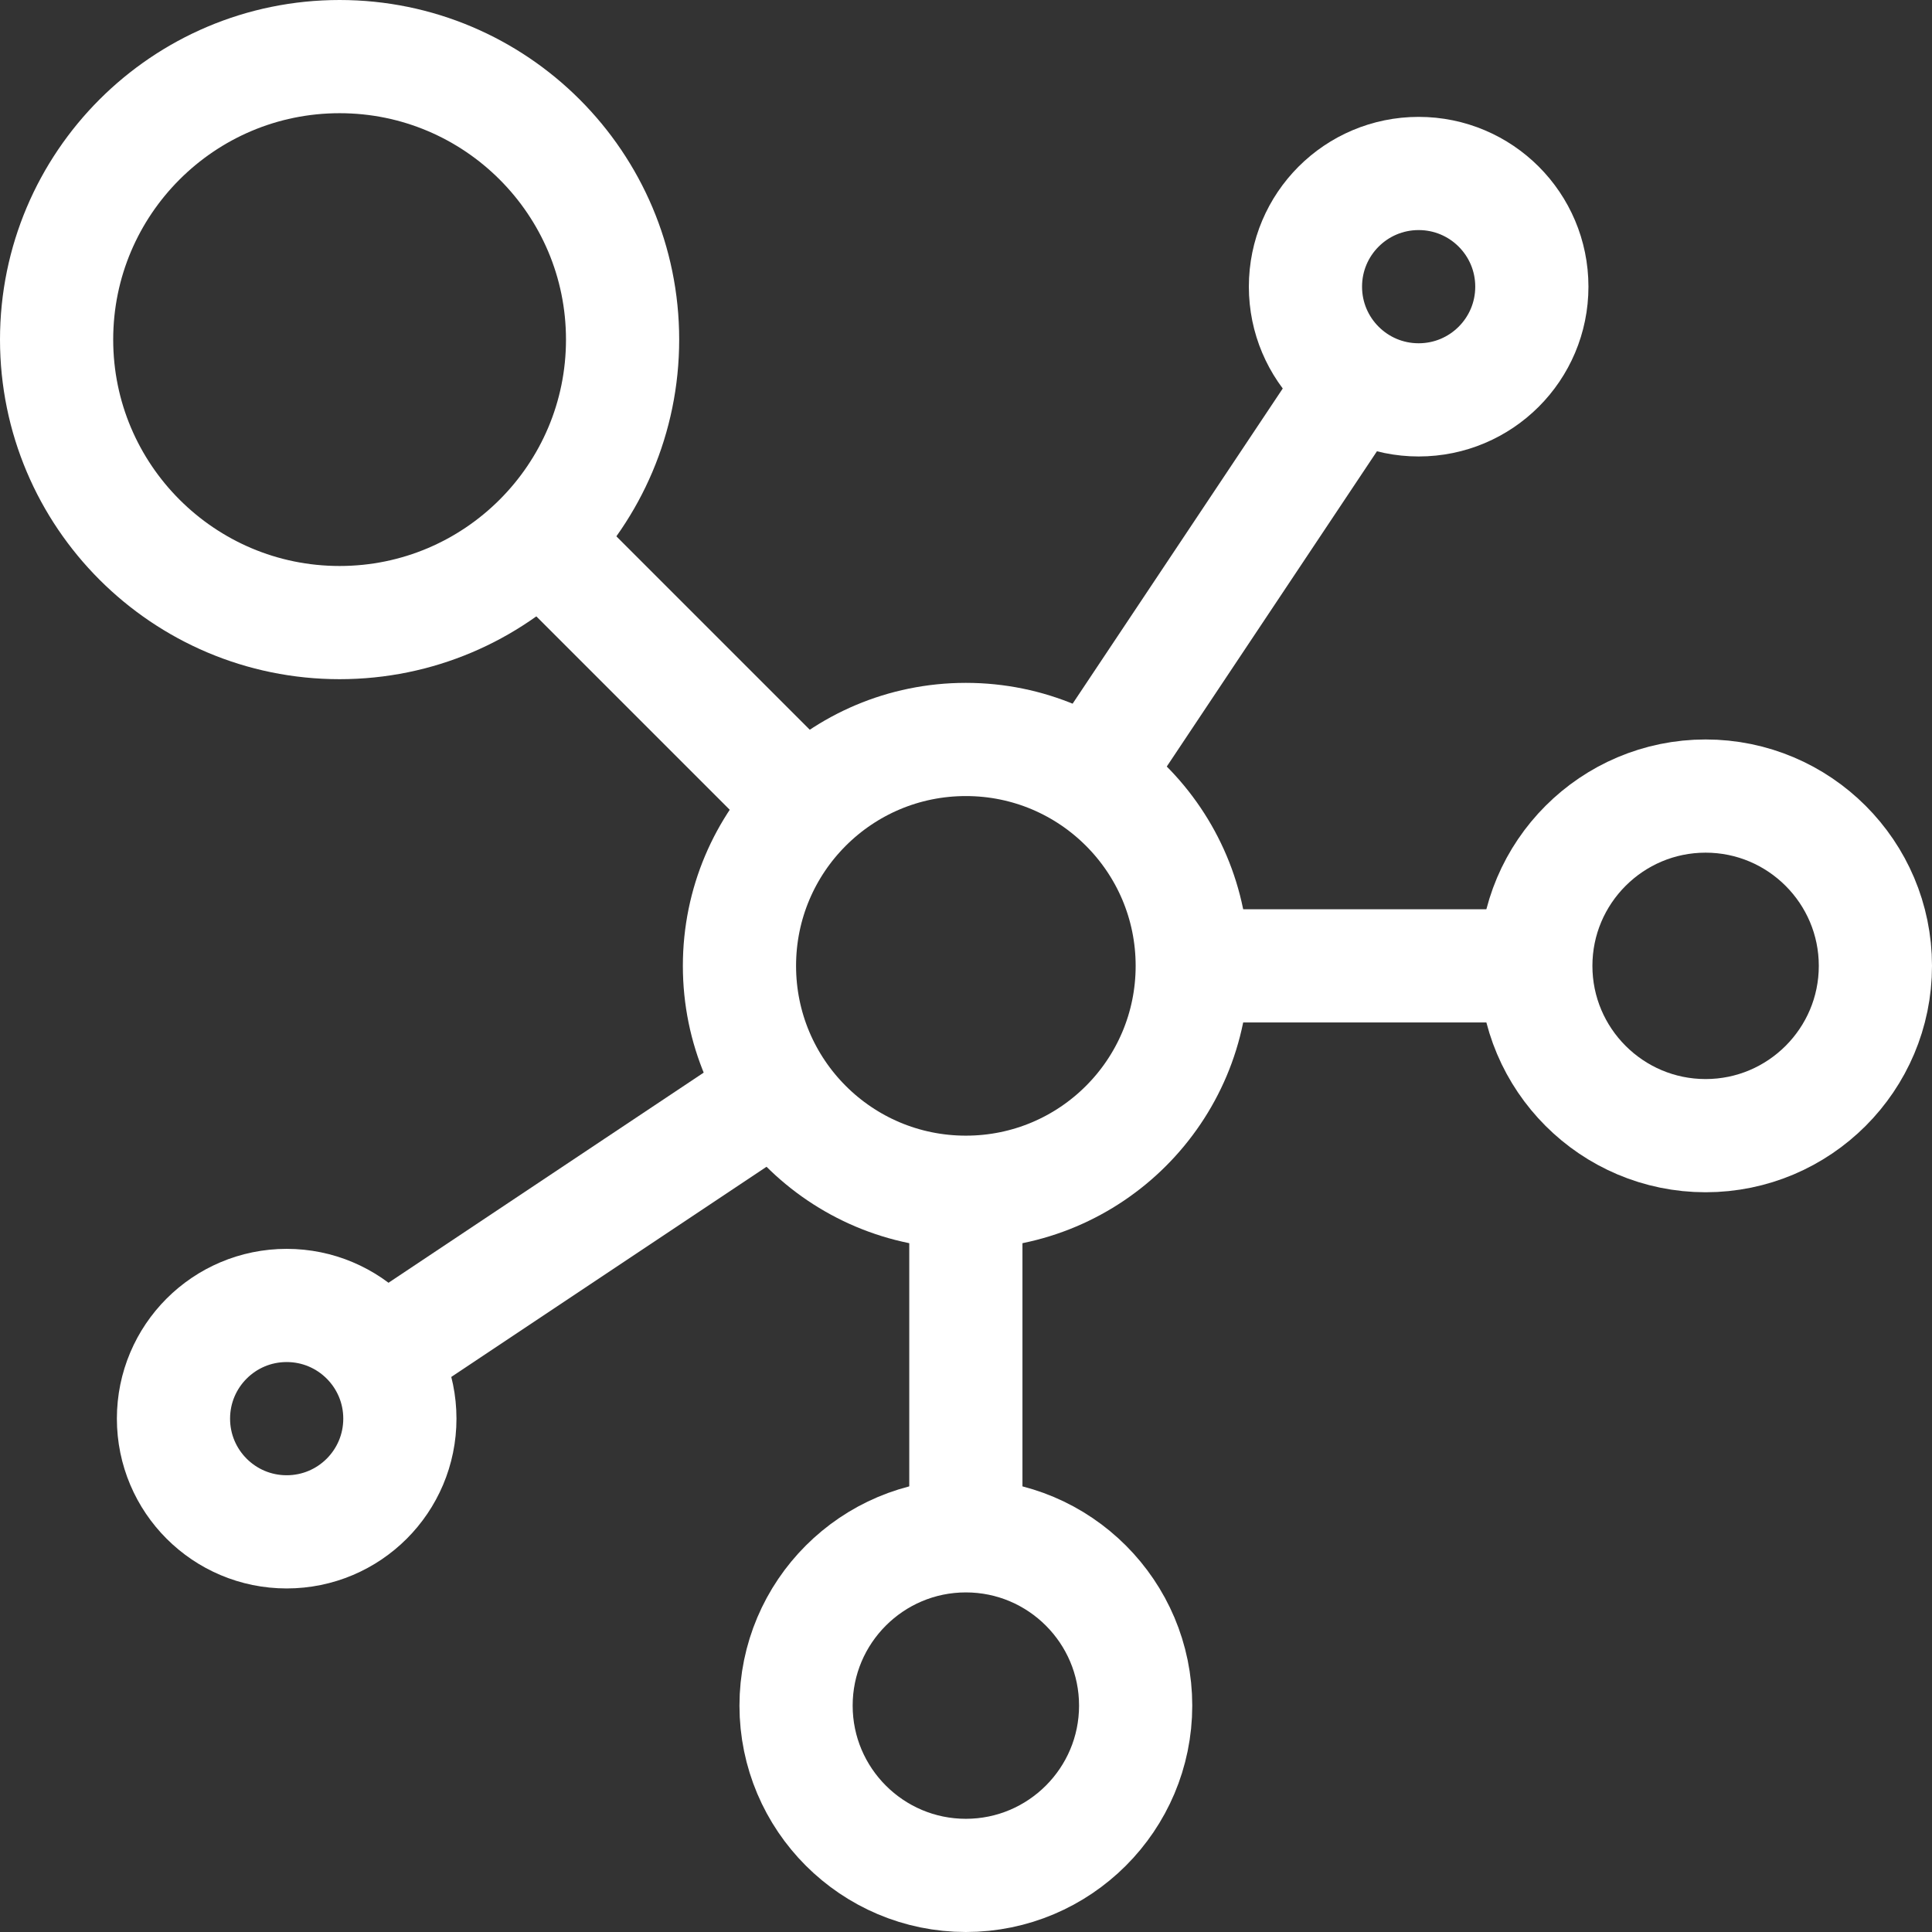
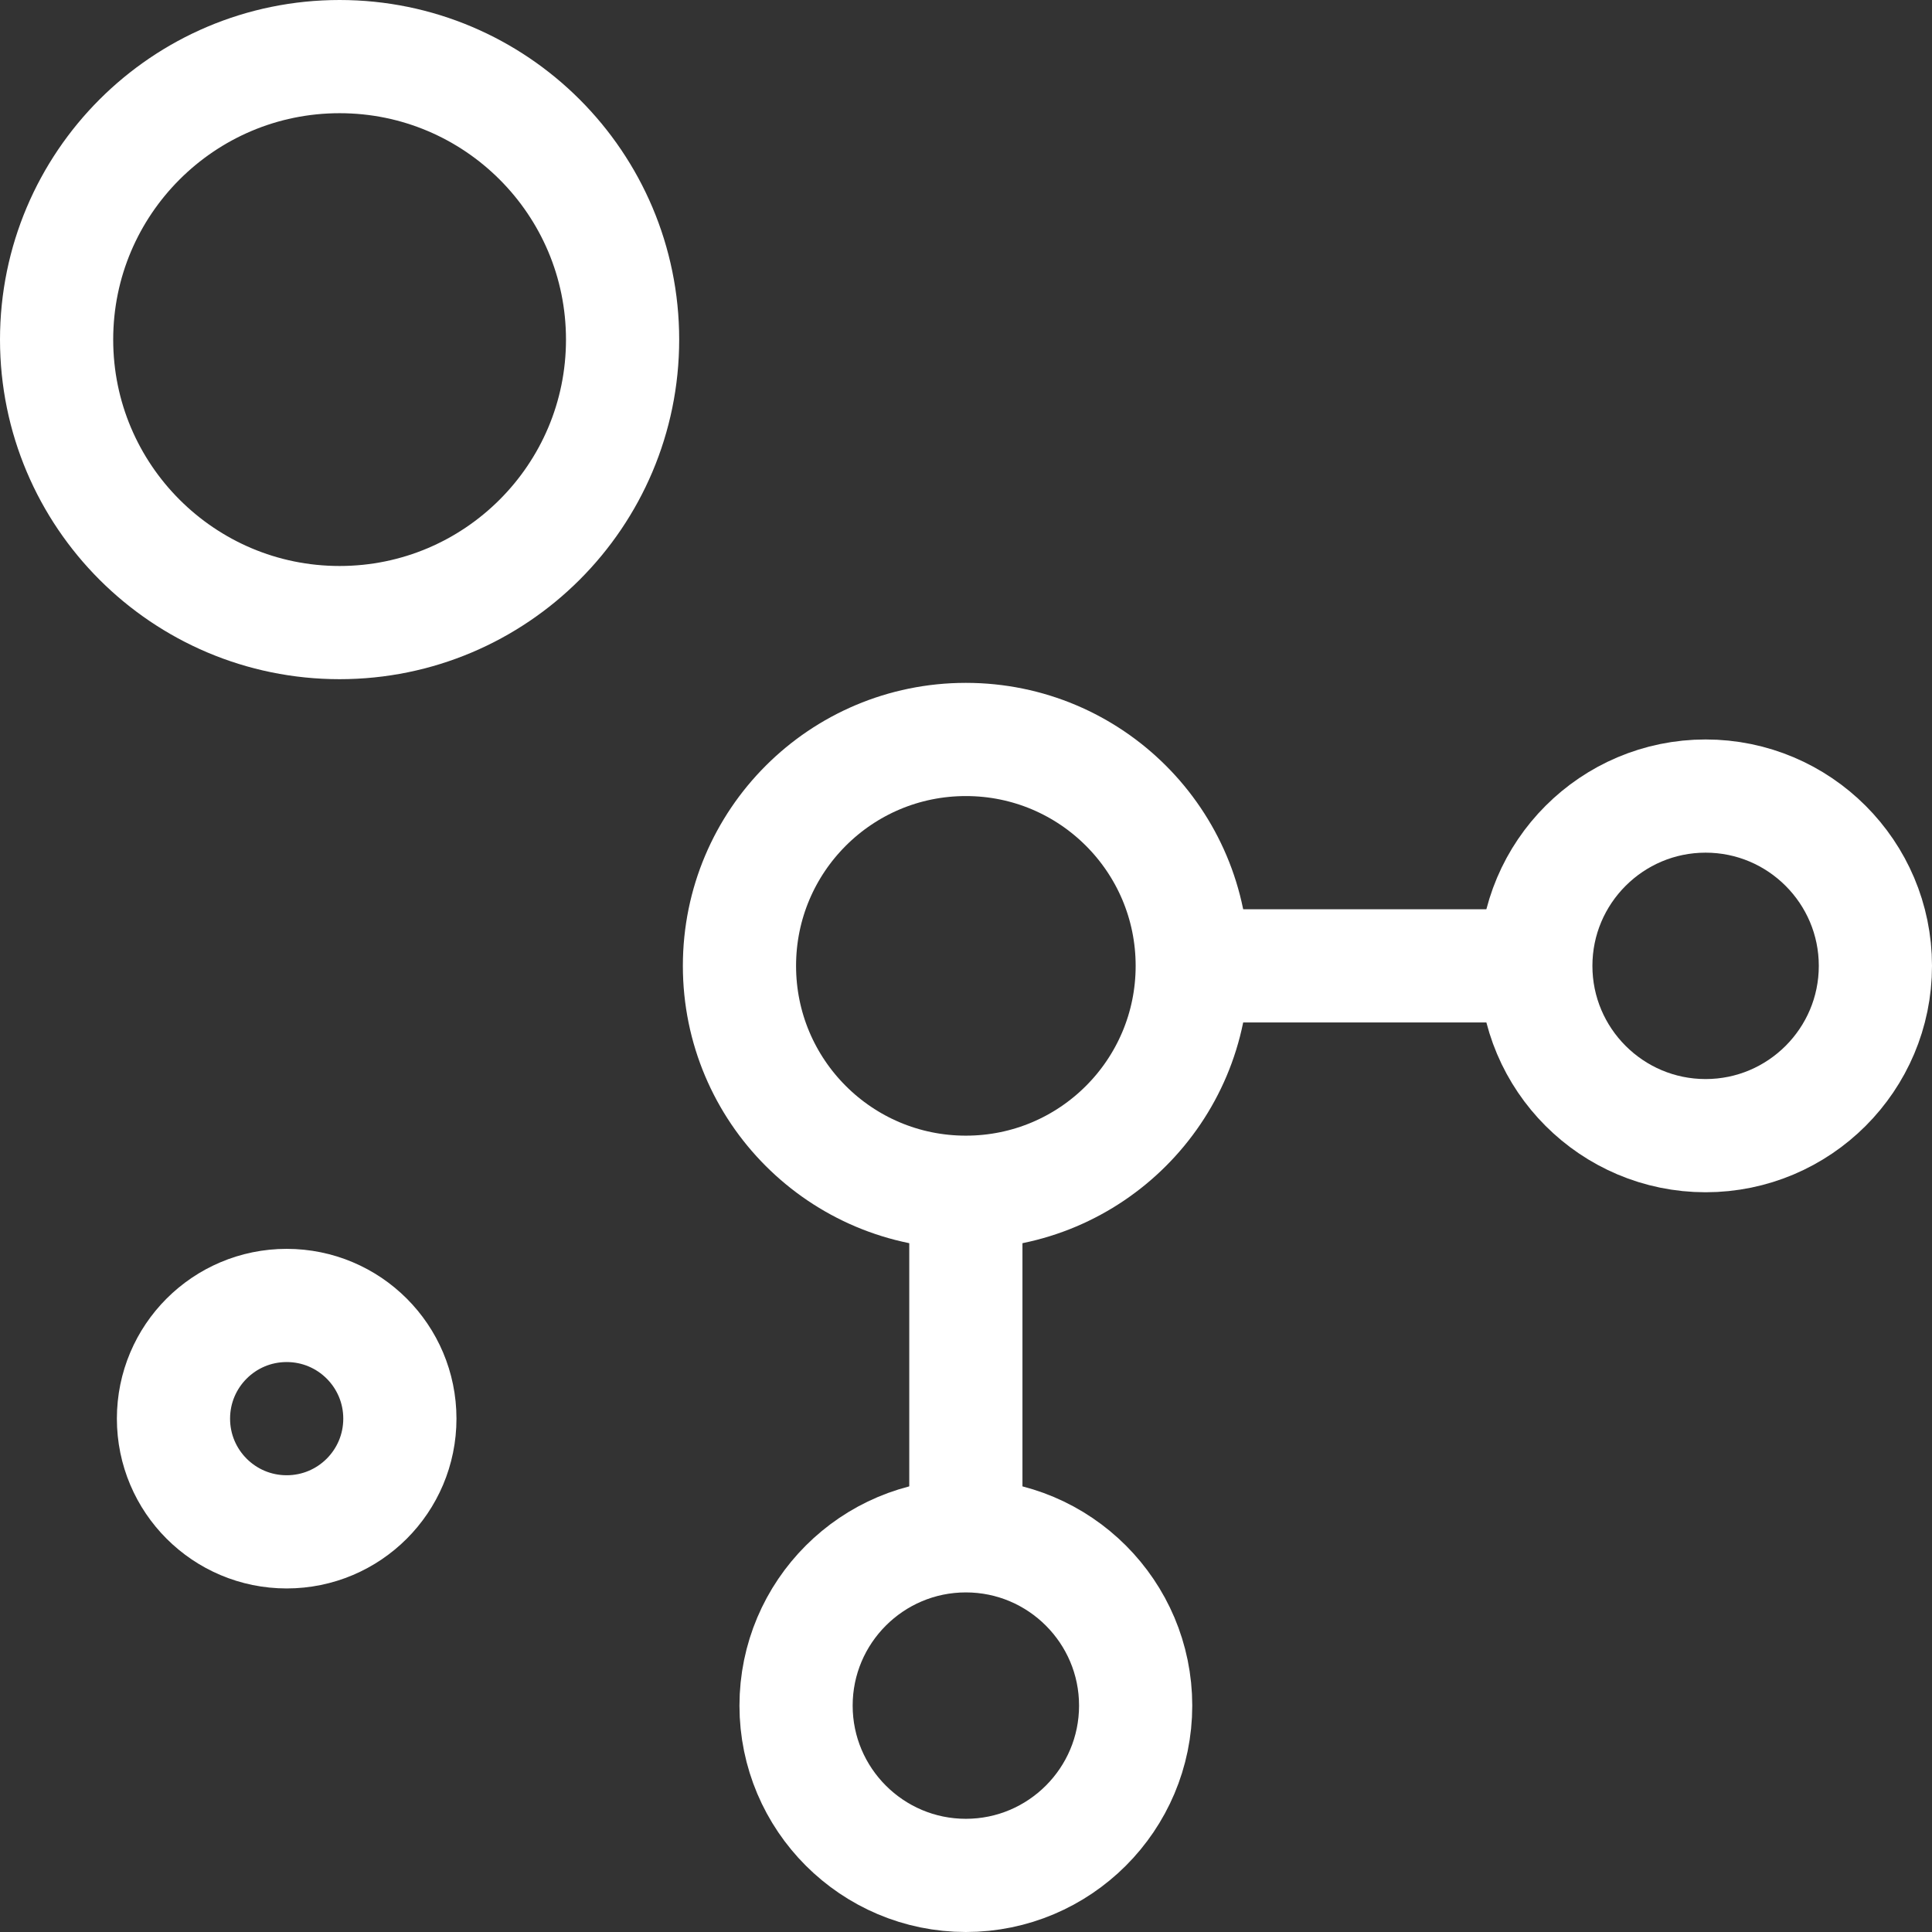
<svg xmlns="http://www.w3.org/2000/svg" id="svg951" version="1.1" viewBox="0 0 682.7 682.7">
  <rect x="0" y="0" width="682.7" height="682.7" fill="#333333" stroke="none" />
  <defs>
    <style>
      .st0 {
        fill: none;
        stroke: #fff;
        stroke-miterlimit: 13.3;
        stroke-width: 40px;
      }
    </style>
  </defs>
-   <path id="path969" class="st0" d="M541.3,101.3c0,22.1-17.9,40-40,40s-40-17.9-40-40,17.9-40,40-40,40,17.9,40,40Z" />
-   <path id="path973" class="st0" d="M141.3,501.3c0,22.1-17.9,40-40,40s-40-17.9-40-40,17.9-40,40-40,40,17.9,40,40Z" />
+   <path id="path973" class="st0" d="M141.3,501.3c0,22.1-17.9,40-40,40s-40-17.9-40-40,17.9-40,40-40,40,17.9,40,40" />
  <path id="path977" class="st0" d="M421.3,341.3c0,44.2-35.8,80-80,80s-80-35.8-80-80,35.8-80,80-80,80,35.8,80,80Z" />
  <path id="path981" class="st0" d="M220,120c0,55.2-44.8,100-100,100S20,175.2,20,120,64.8,20,120,20s100,44.8,100,100Z" />
  <path id="path985" class="st0" d="M401.3,602.7c0,33.1-26.9,60-60,60s-60-26.9-60-60,26.9-60,60-60,60,26.9,60,60Z" />
  <path id="path989" class="st0" d="M662.7,341.3c0,33.1-26.9,60-60,60s-60-26.9-60-60,26.9-60,60-60,60,26.9,60,60Z" />
-   <path id="path993" class="st0" d="M479.1,134.6l-93.4,140.1" />
  <path id="path997" class="st0" d="M341.3,421.3v121.3" />
-   <path id="path1001" class="st0" d="M134.6,479.1l140.1-93.4" />
-   <path id="path1005" class="st0" d="M190.7,190.7l94.1,94.1" />
  <path id="path1009" class="st0" d="M421.3,341.3h121.3" />
</svg>